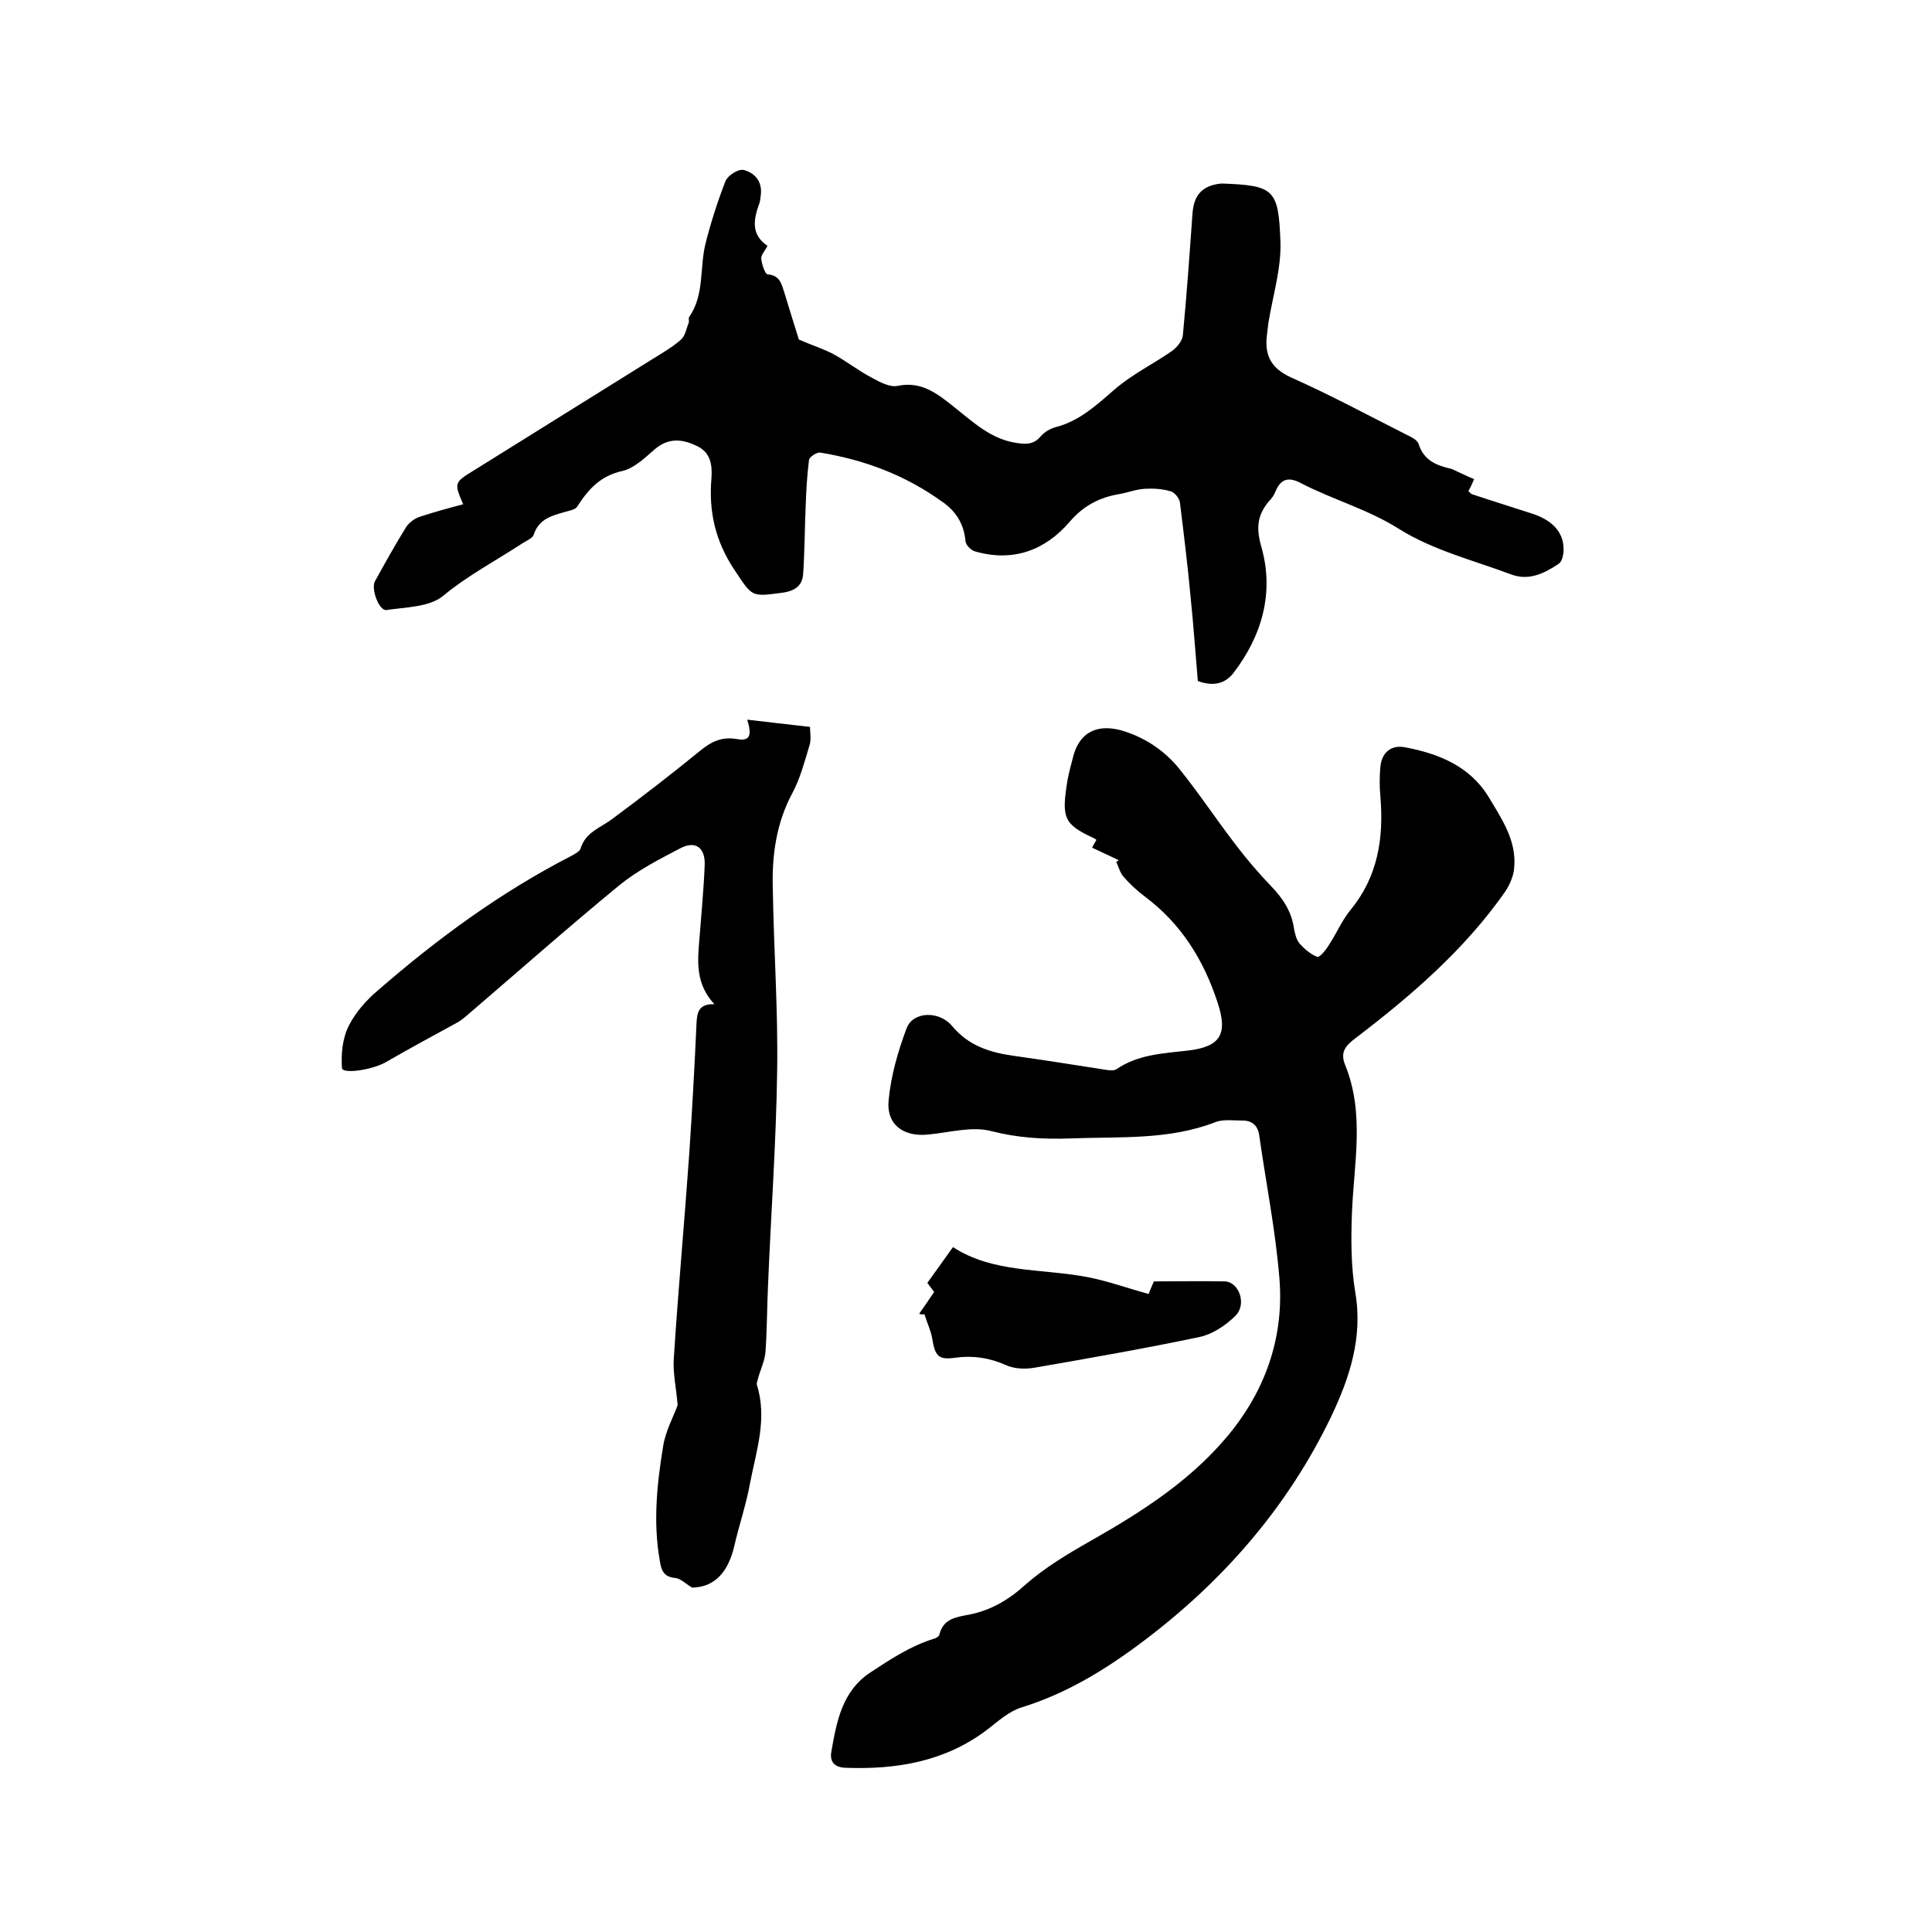
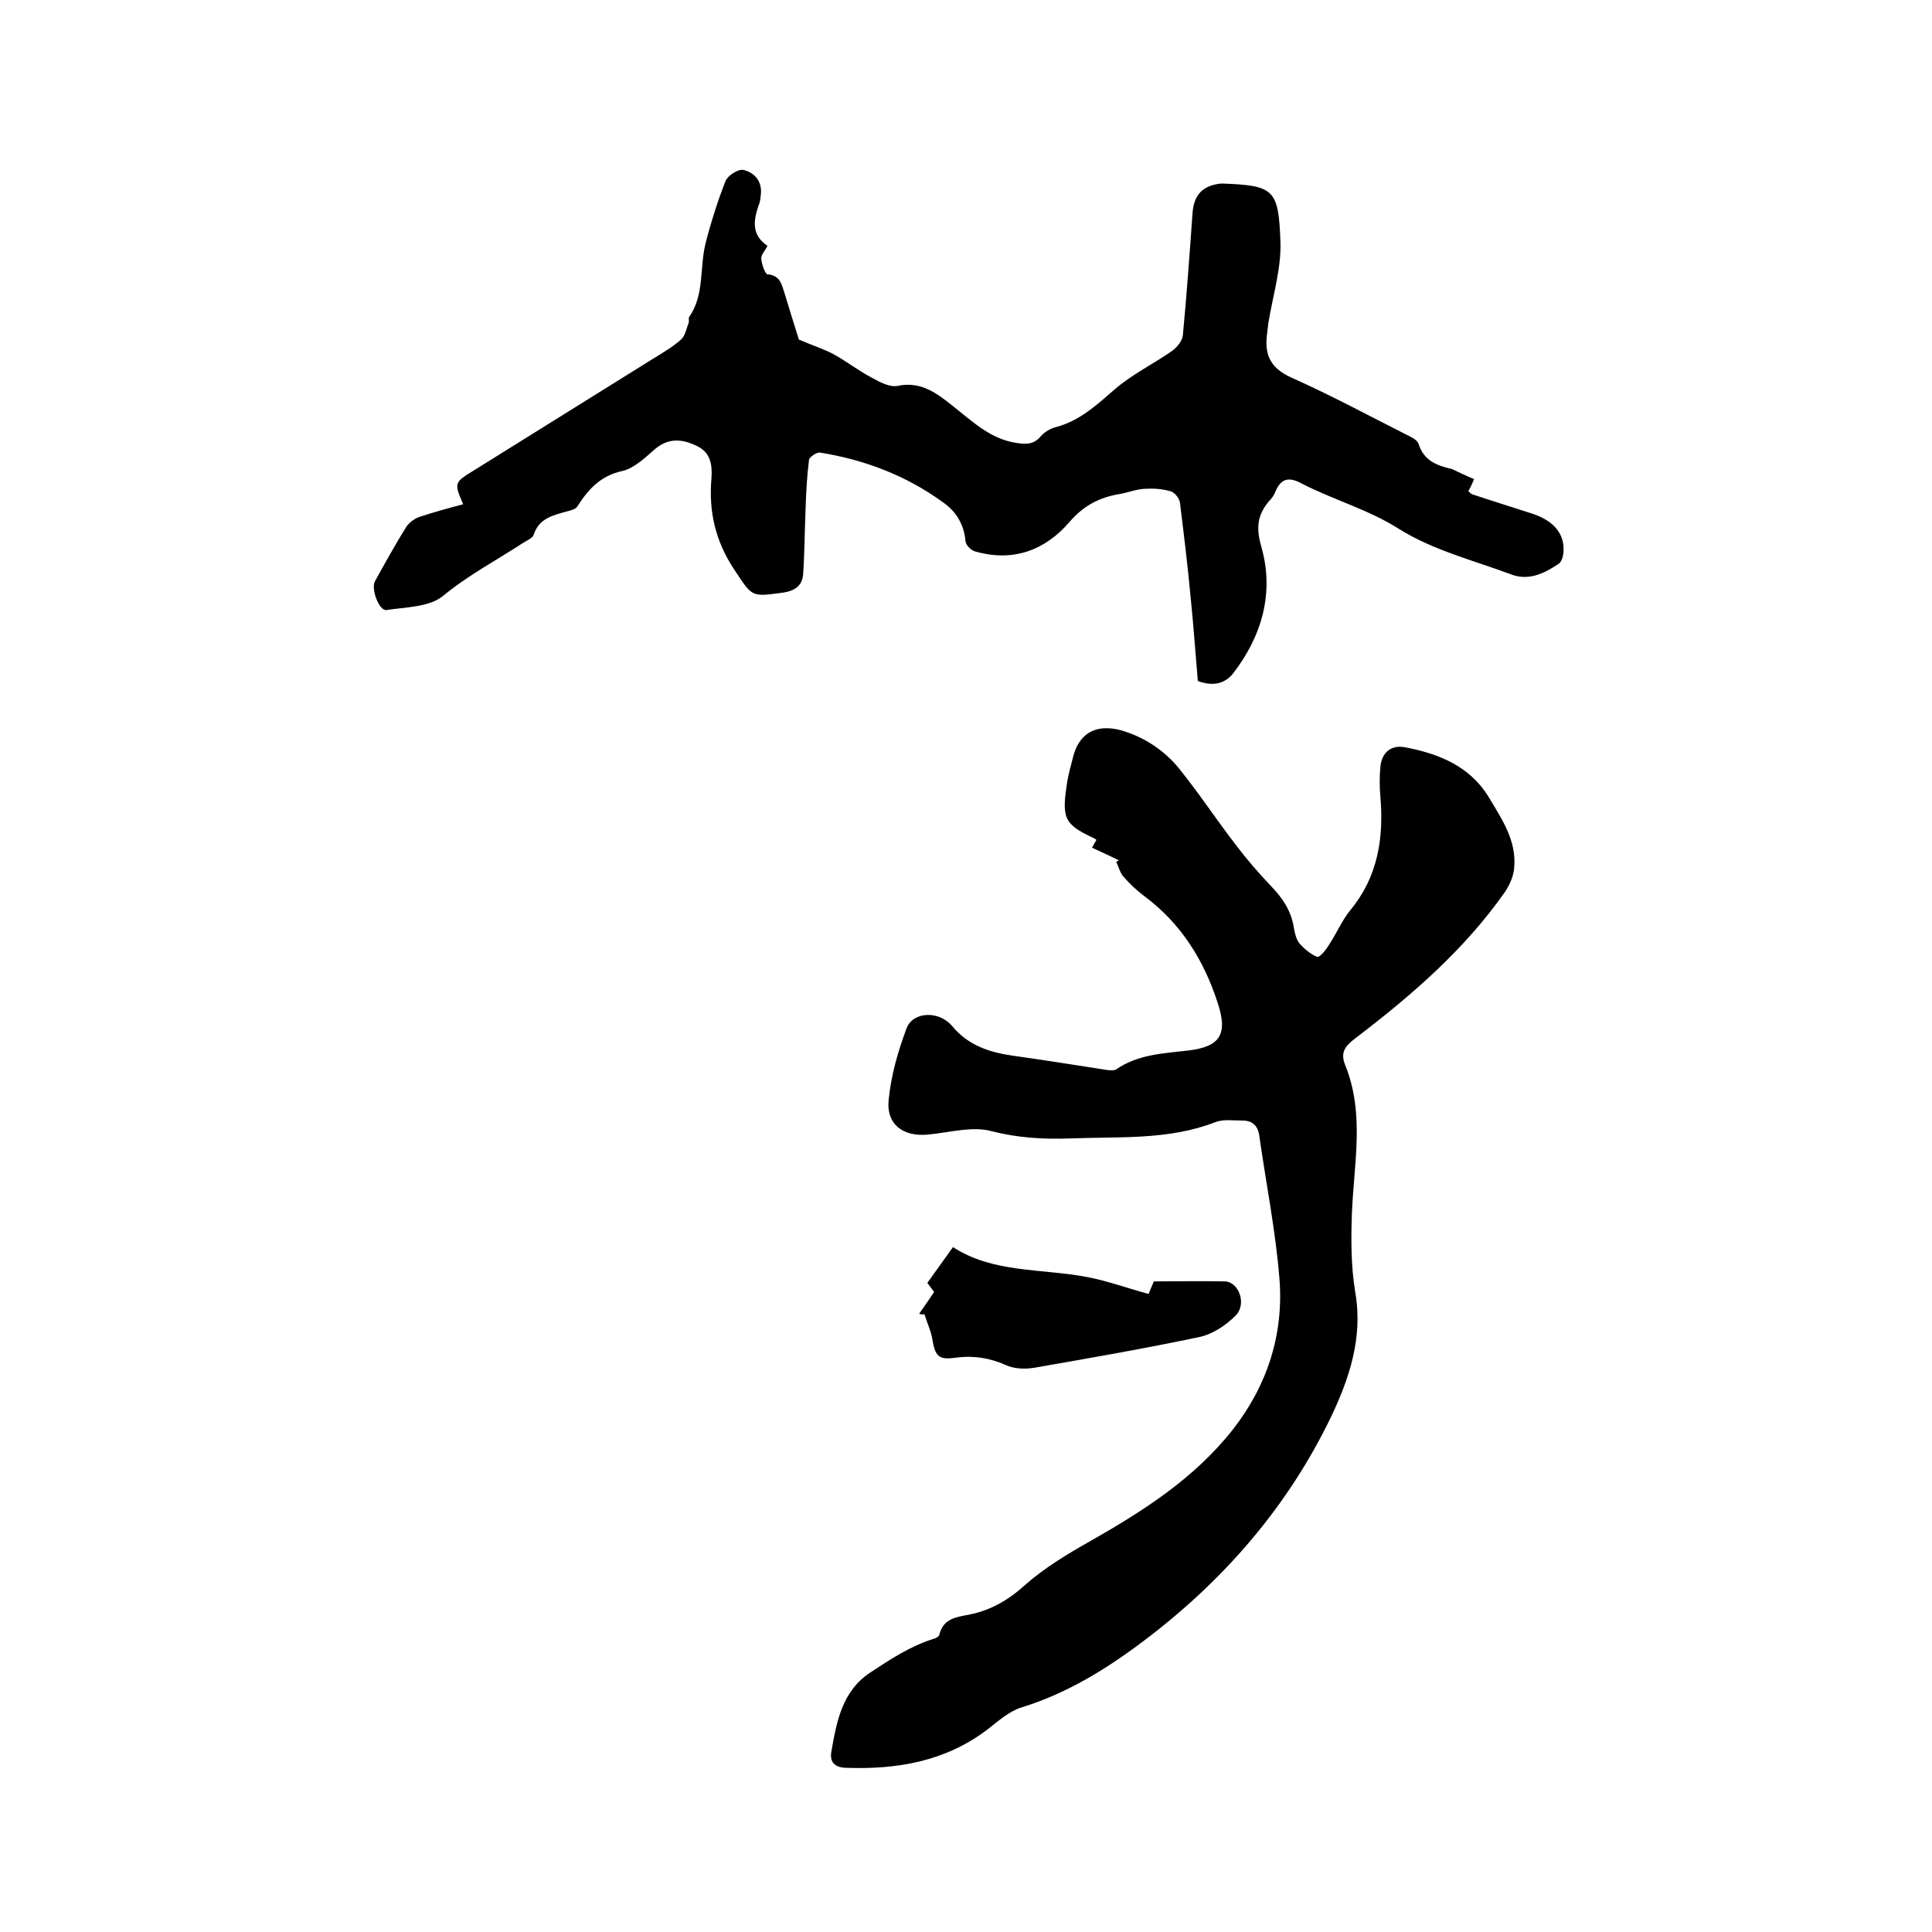
<svg xmlns="http://www.w3.org/2000/svg" enable-background="new 0 0 400 400" viewBox="0 0 400 400">
  <path d="m231.6 178.1c-1.8-.9-3.6-1.7-5.5-2.6.3-.6.6-1.1.9-1.6-.2-.2-.4-.3-.6-.4-6.3-2.9-6.6-4.3-5.4-11.9.3-1.6.7-3.1 1.1-4.6 1.2-5.2 4.8-7.2 10-5.8 4.8 1.4 8.9 4.1 12 7.9 4.2 5.2 7.8 10.7 11.9 16 2.2 2.9 4.7 5.8 7.2 8.4 2.4 2.5 4.2 5.2 4.7 8.7.2 1.1.5 2.4 1.2 3.2 1 1.1 2.3 2.2 3.6 2.7.5.2 1.8-1.4 2.4-2.4 1.6-2.4 2.7-5.1 4.5-7.3 5.7-6.9 6.9-14.9 6.2-23.4-.2-2.1-.2-4.2 0-6.3.3-2.9 2.2-4.5 5-4 7 1.3 13.5 3.9 17.4 10.3 2.7 4.5 5.8 9 5.3 14.6-.1 1.7-.9 3.5-1.8 4.9-8.5 12.2-19.7 21.8-31.4 30.7-1.9 1.5-2.8 2.8-1.8 5.3 4.1 10.1 1.8 20.4 1.4 30.7-.2 5.5-.2 11 .7 16.4 1.6 9.3-1.2 17.7-5 25.7-9 18.7-22.3 34-38.9 46.5-7.7 5.8-15.8 10.8-25.2 13.7-2.6.8-4.9 2.9-7.1 4.6-8.7 6.6-18.7 8.3-29.4 7.9-2.2-.1-3.2-1.2-2.9-3.2 1.1-6.3 2.2-12.7 8.2-16.6 4.1-2.7 8.2-5.4 13-6.9.5-.1 1.1-.5 1.2-.9.8-3.3 3.5-3.6 6.1-4.1 4.6-.9 8.3-3.1 11.8-6.3 3.9-3.4 8.5-6.2 13.1-8.8 11.1-6.3 21.8-13.1 29.8-23.3 7.1-9.1 10.5-19.7 9.6-31.1-.8-10-2.8-19.9-4.2-29.8-.3-2-1.5-3-3.4-3s-4-.3-5.6.3c-9.7 3.8-20 3-30.1 3.4-5.5.2-10.8-.1-16.3-1.5-4-1.1-8.8.3-13.2.7-5.1.5-8.7-2.1-8.1-7.3.5-5 1.9-9.9 3.7-14.7 1.3-3.5 6.7-3.7 9.4-.5 3.4 4.1 7.8 5.5 12.8 6.2 6.4.9 12.7 1.9 19.1 2.9.7.1 1.6.2 2.1-.1 4.5-3.1 9.7-3.3 14.9-3.9 6.8-.8 8.2-3.5 6.1-9.9-2.9-8.9-7.6-16.4-15.1-22-1.6-1.2-3.1-2.6-4.4-4.1-.7-.8-1-2-1.5-3.1.2 0 .4-.2.5-.3z" />
  <path d="m305.2 99.2c-.5 1.2-.8 1.8-1.2 2.5.3.2.5.5.7.6 4.2 1.4 8.4 2.7 12.7 4.1 4.4 1.5 6.6 4.2 6.3 8-.1.9-.4 2-1.1 2.4-3 2-6.2 3.5-9.8 2.1-7.8-2.9-16.1-5-23-9.3-6.6-4.2-13.8-6.1-20.5-9.6-2.5-1.3-4.1-.9-5.2 1.7-.3.8-.8 1.5-1.4 2.1-2.4 2.9-2.7 5.5-1.5 9.6 2.6 9.3.1 18.2-5.8 25.9-1.7 2.2-4.1 2.9-7.4 1.7-.5-5.7-.9-11.6-1.5-17.4-.6-6.5-1.4-13-2.2-19.5-.1-.9-1.1-2.2-2-2.4-1.7-.5-3.5-.6-5.3-.5s-3.5.8-5.3 1.1c-4.1.7-7.4 2.4-10.3 5.8-5 5.8-11.6 8.3-19.4 6.1-.9-.2-2-1.3-2.1-2.1-.3-3.6-2-6.3-4.8-8.2-7.6-5.5-16.1-8.7-25.3-10.2-.7-.1-2.2.9-2.3 1.5-.4 3.2-.6 6.5-.7 9.8-.2 4.5-.2 9.1-.5 13.6-.1 2.5-1.5 3.7-4.2 4.1-6.7.9-6.3.9-10.1-4.8-3.9-5.9-5.3-12-4.7-18.9.2-2.8-.2-5.4-3.1-6.7-2.9-1.4-5.7-1.7-8.5.6-2.1 1.8-4.3 4-6.8 4.6-4.6 1-7.1 3.8-9.4 7.4-.4.6-1.5.8-2.2 1-2.8.8-5.7 1.4-6.8 4.8-.2.7-1.4 1.2-2.2 1.7-5.5 3.6-11.4 6.7-16.6 11-2.8 2.3-7.7 2.3-11.7 2.9-1.5.2-3.2-4.3-2.4-5.9 2.1-3.8 4.2-7.6 6.5-11.3.6-.9 1.8-1.8 2.8-2.1 3-1 6-1.8 9-2.6-1.9-4.4-1.9-4.5 2.2-7 12.3-7.7 24.6-15.3 36.9-23 2.1-1.3 4.2-2.5 6-4.1.9-.8 1.1-2.3 1.6-3.5.1-.4-.1-.9.1-1.2 3.2-4.6 2.1-10.2 3.4-15.3 1.1-4.3 2.5-8.7 4.1-12.8.5-1.2 2.7-2.6 3.8-2.3 2.3.6 3.9 2.4 3.5 5.3-.1.6-.1 1.3-.4 1.9-1.1 3.2-1.6 6.2 1.8 8.5-.5 1-1.3 1.8-1.3 2.6.1 1.2.8 3.2 1.3 3.3 2.6.2 2.9 2 3.5 3.8 1.1 3.6 2.2 7.2 3 9.7 3 1.3 5.3 2 7.3 3.1 2.7 1.5 5.1 3.4 7.8 4.8 1.6.9 3.7 2 5.3 1.7 5.1-1.1 8.5 1.8 11.9 4.5 3.9 3.1 7.5 6.5 12.7 7.3 2 .3 3.6.4 5.1-1.4.8-.9 2-1.6 3.2-1.9 4.9-1.3 8.4-4.6 12.1-7.8 3.6-3.1 7.9-5.2 11.8-7.9 1-.7 2.2-2.1 2.3-3.3.8-8.4 1.4-16.9 2-25.3.3-3.8 2.1-5.7 5.9-6.1h.3c10.7.4 11.6 1.2 12 12 .2 5.6-1.6 11.3-2.5 16.9-.1.8-.2 1.7-.3 2.5-.5 4.1.8 6.8 4.9 8.7 8.1 3.6 15.9 7.8 23.8 11.8 1 .5 2.4 1.1 2.7 2 1.1 3.5 3.8 4.5 6.9 5.2 1.5.7 2.9 1.4 4.6 2.1z" />
-   <path d="m154.7 149c4.5.5 8.4 1 13 1.5 0 1.1.3 2.6-.1 3.8-1 3.3-1.9 6.8-3.5 9.8-3.4 6.3-4.3 13-4.1 19.9.2 12.6 1.1 25.2.9 37.7-.2 14.9-1.3 29.8-1.9 44.7-.2 4.4-.2 8.9-.5 13.3-.1 1.9-1 3.7-1.5 5.5-.1.5-.4 1.1-.3 1.5 2.2 7-.1 13.6-1.4 20.3-.8 4.5-2.3 8.8-3.3 13.2-1.2 5-3.8 8.4-8.7 8.5-1.5-.9-2.4-1.9-3.5-2-2.4-.2-2.9-1.6-3.2-3.6-1.4-7.9-.6-15.8.7-23.7.5-3.2 2.2-6.2 3-8.5-.3-3.6-1-6.6-.8-9.6.9-14.1 2.2-28.2 3.2-42.4.6-9 1.1-17.9 1.5-26.9.1-2.3.4-4.2 3.7-4.1-3.9-4.2-3.5-8.8-3.1-13.4.4-5.2.9-10.3 1.1-15.5.1-3.5-1.9-5-5-3.4-4.4 2.3-8.9 4.6-12.7 7.7-10.7 8.8-21.1 18-31.6 27-.6.5-1.3 1.1-2.1 1.5-4.9 2.7-9.8 5.3-14.6 8.1-3 1.7-9.1 2.5-9.1 1.2-.2-2.9.1-6.1 1.4-8.7 1.4-2.8 3.7-5.4 6.1-7.4 12.3-10.7 25.4-20.3 40-27.8.7-.4 1.7-.9 1.9-1.5 1-3.4 4.1-4.3 6.5-6.1 6.2-4.6 12.3-9.3 18.3-14.2 2.3-1.9 4.5-2.9 7.5-2.4 2.6.5 3.3-.5 2.2-4z" />
  <path d="m190.3 272c1-1.4 2-2.9 3.1-4.5-.4-.6-1-1.3-1.4-1.9 1.7-2.4 3.4-4.7 5.3-7.4 8.3 5.4 18.3 4.4 27.8 6.2 4.2.8 8.3 2.3 12.7 3.5.3-.7.6-1.5 1.1-2.6 4.8 0 9.7-.1 14.7 0 2.9.1 4.6 4.7 2.2 7.1-2 2-4.7 3.8-7.4 4.4-11.4 2.4-22.9 4.4-34.4 6.4-1.9.3-4.1.2-5.8-.6-3.4-1.5-6.8-2-10.4-1.5-3.5.5-4.2-.3-4.8-4-.3-1.7-1.1-3.3-1.6-5-.5.1-.8 0-1.1-.1z" />
</svg>